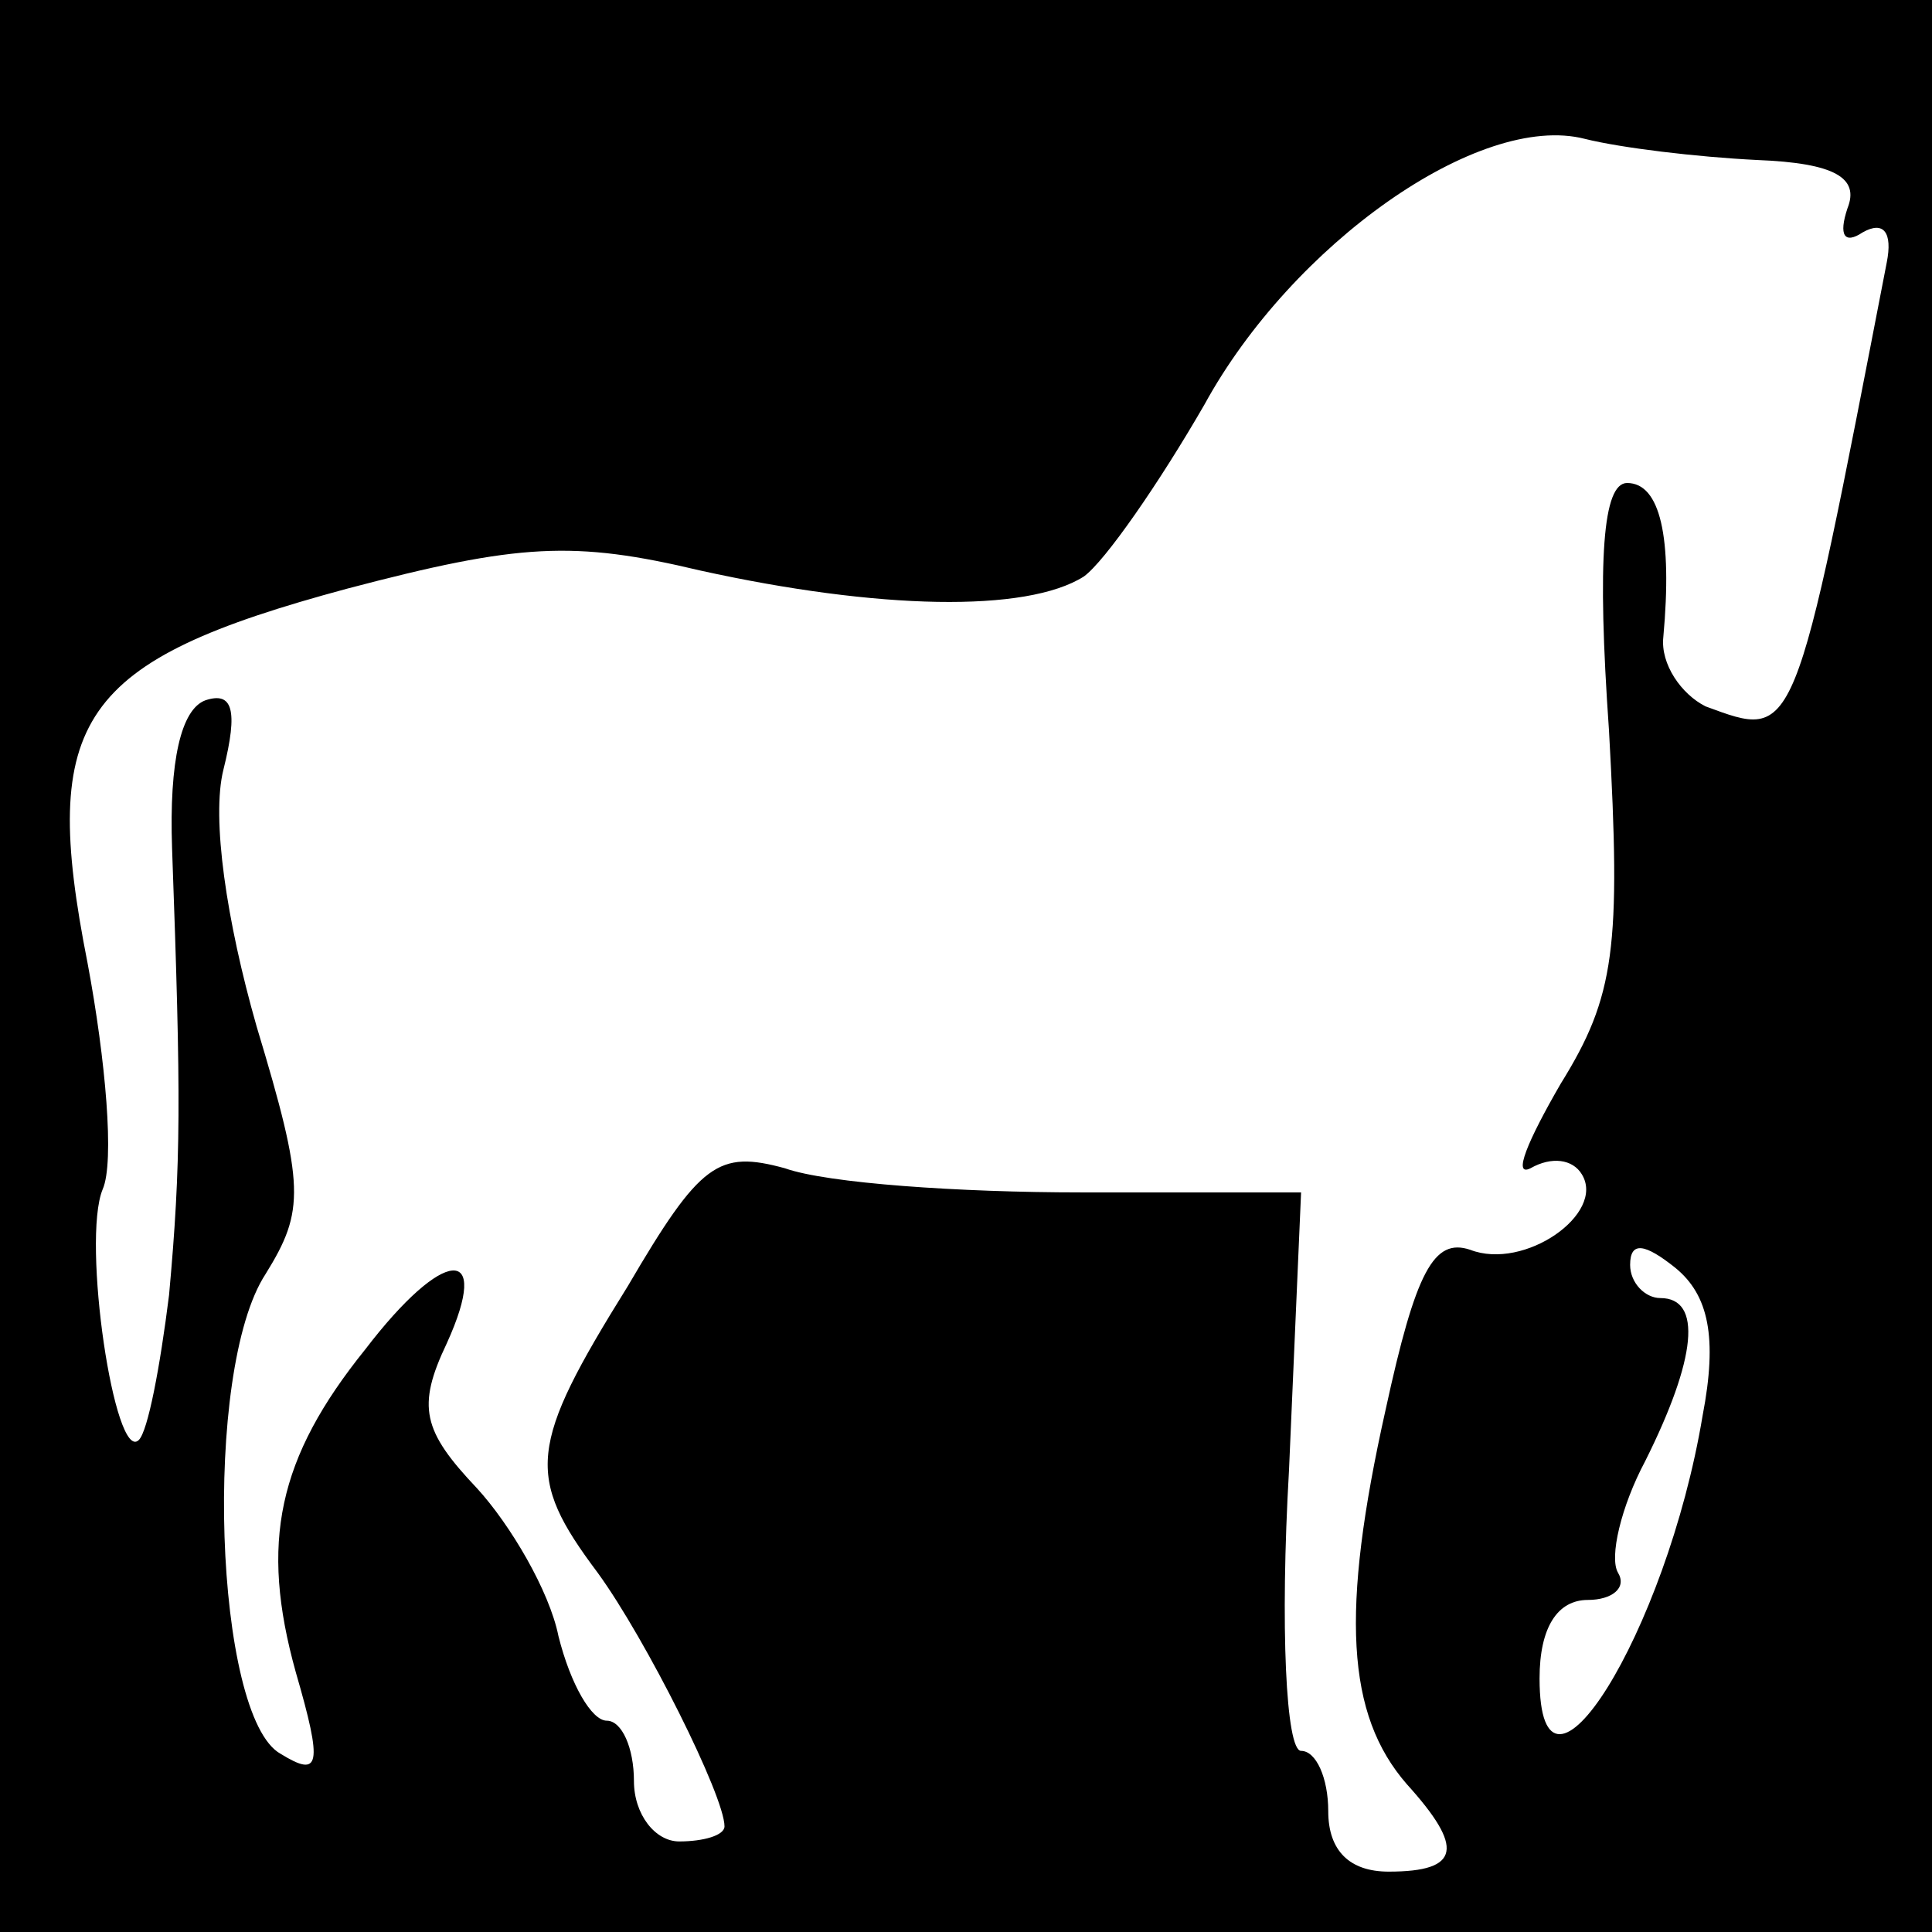
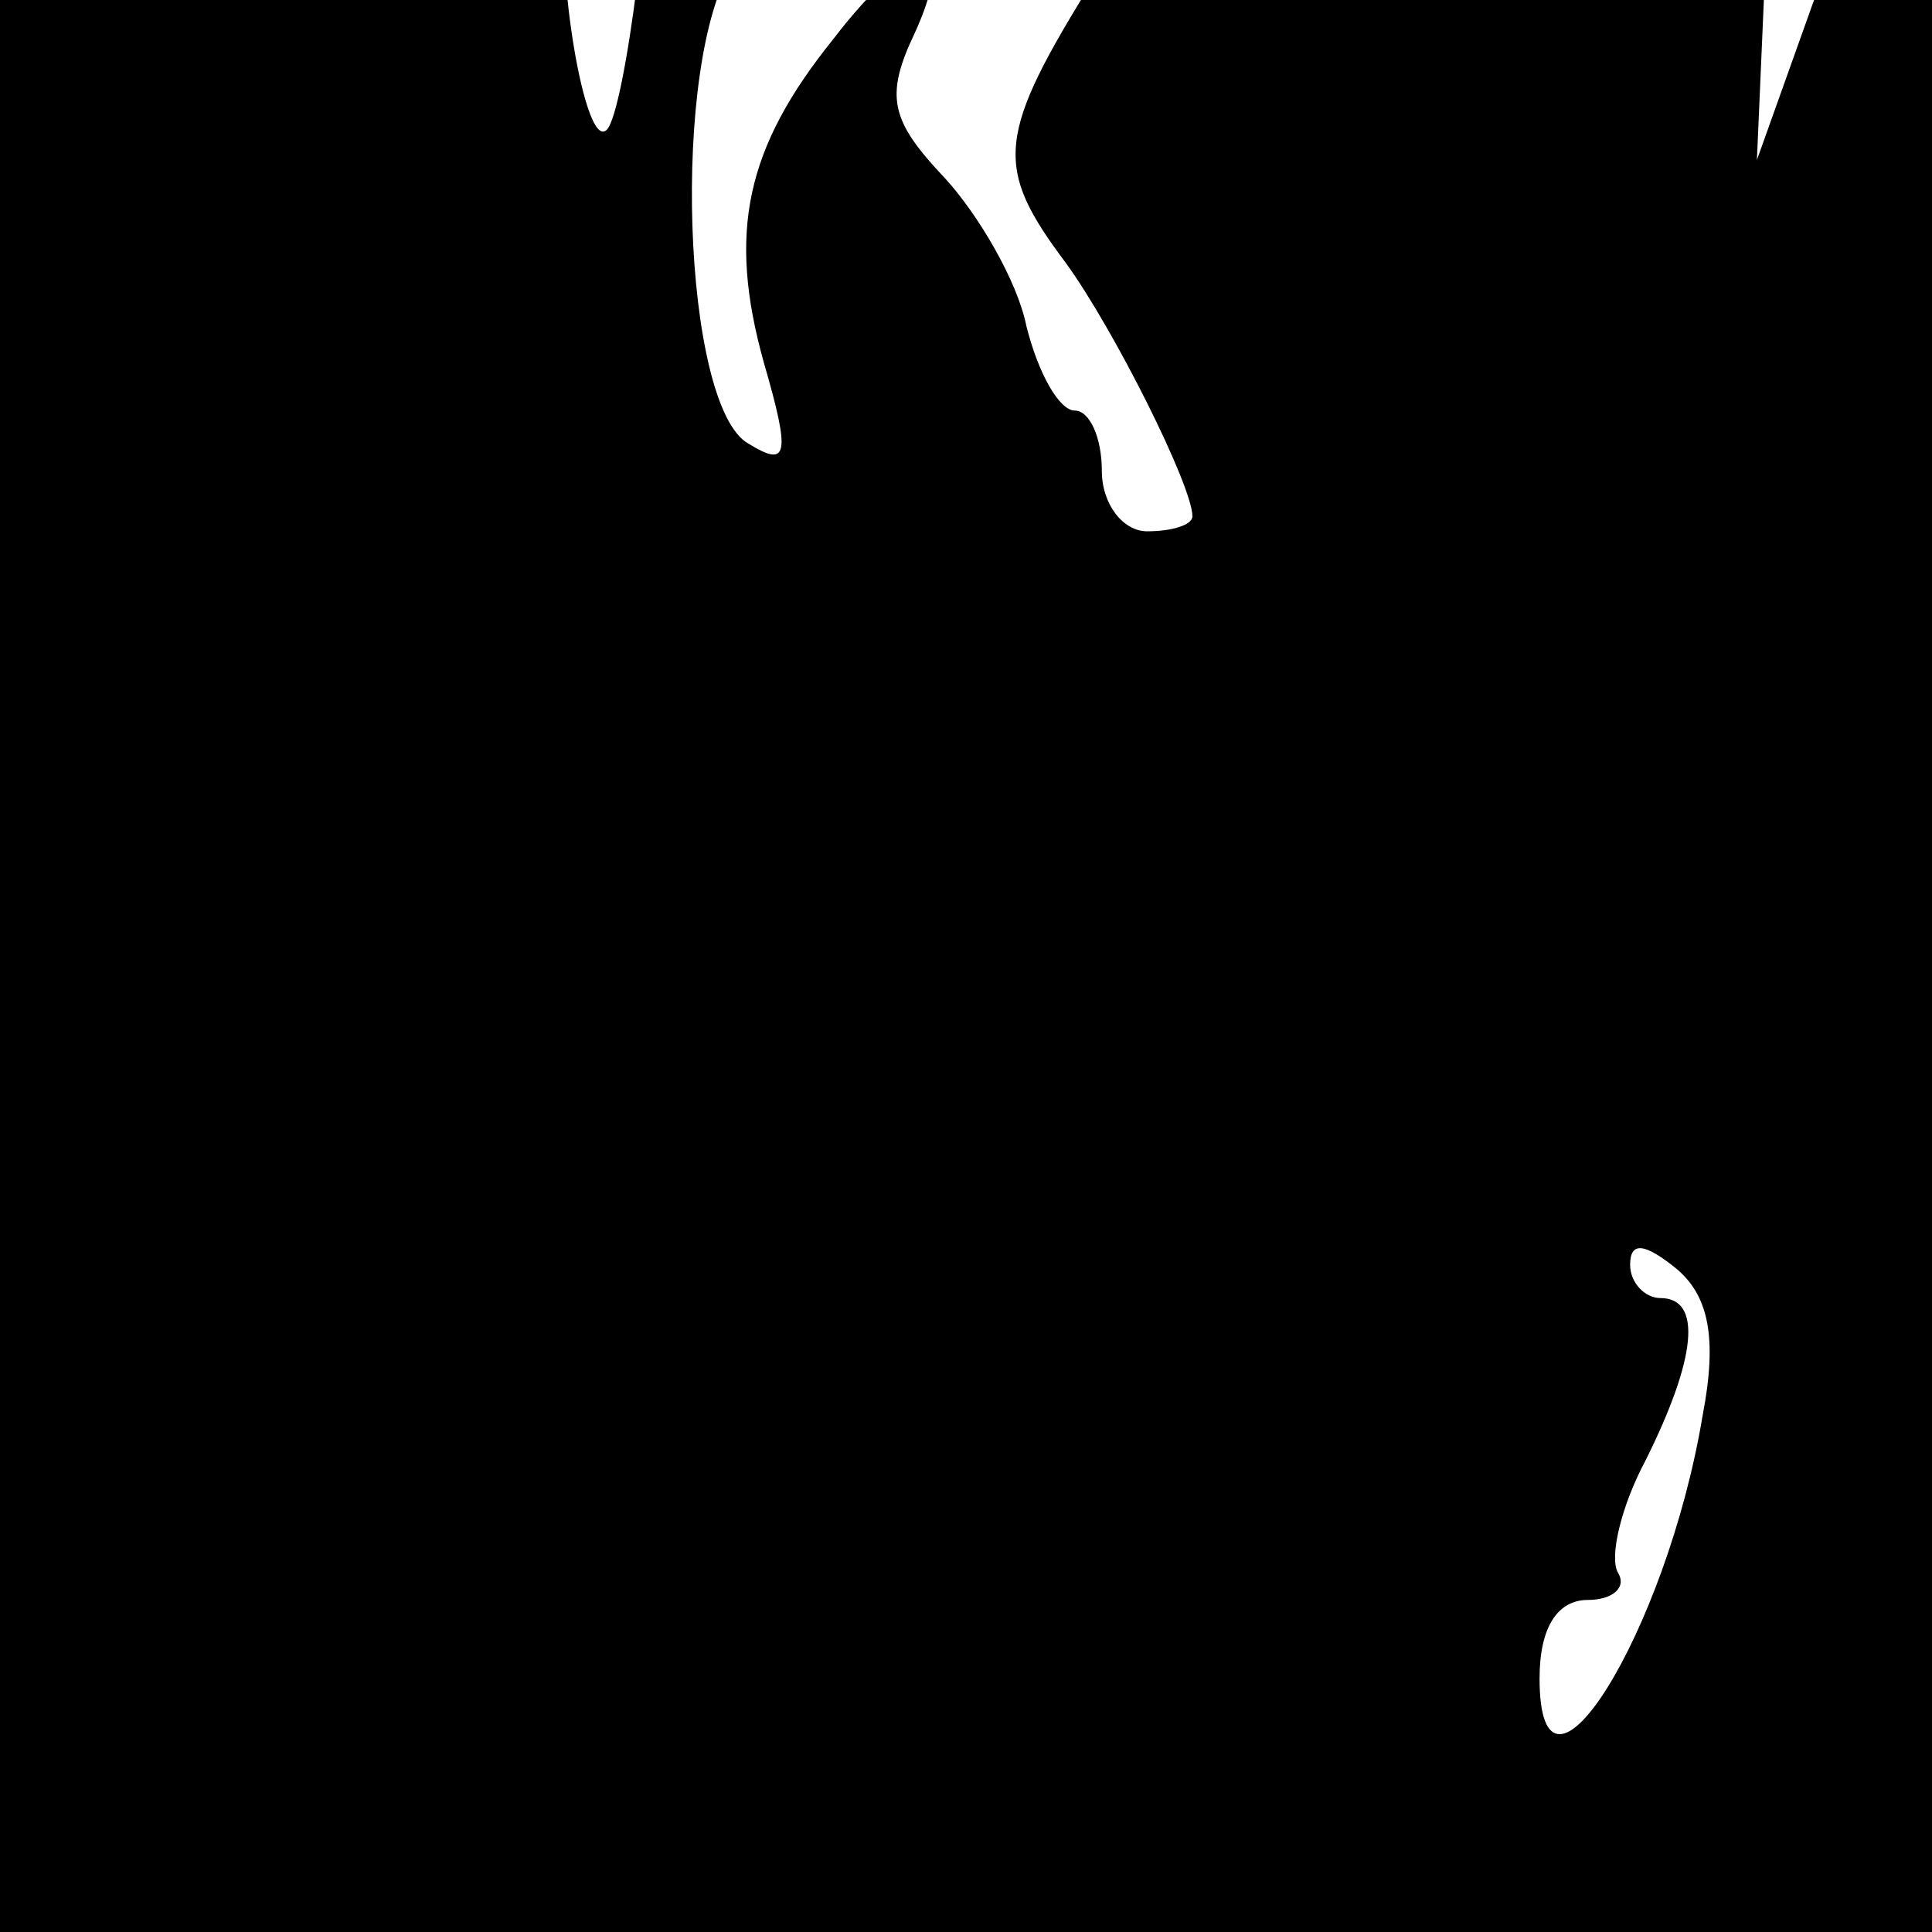
<svg xmlns="http://www.w3.org/2000/svg" version="1.0" width="64pt" height="64pt" viewBox="0 0 64 64" preserveAspectRatio="xMidYMid meet">
  <g transform="translate(0,64) scale(0.1,-0.1)" fill="#000000" stroke="none">
-     <path d="M0 320 l0 -320 320 0 320 0 0 320 0 320 -320 0 -320 0 0 -320z m582 267 c26 -1 34 -6 30 -16 -3 -9 -1 -12 5 -8 7 4 10 0 8 -10 -31 -160 -30 -158 -60 -147 -8 4 -15 14 -14 23 3 33 -1 51 -12 51 -8 0 -10 -25 -6 -82 4 -72 2 -88 -16 -117 -11 -19 -16 -31 -10 -28 7 4 14 3 17 -2 8 -13 -19 -32 -37 -25 -12 4 -18 -7 -28 -53 -15 -67 -13 -101 7 -124 19 -21 18 -29 -6 -29 -13 0 -20 7 -20 20 0 11 -4 20 -9 20 -5 0 -7 41 -4 93 l4 92 -73 0 c-40 0 -84 3 -98 8 -22 6 -28 2 -52 -39 -33 -53 -34 -63 -10 -95 16 -22 42 -74 42 -84 0 -3 -7 -5 -15 -5 -8 0 -15 9 -15 20 0 11 -4 20 -9 20 -5 0 -12 12 -16 28 -3 15 -16 37 -27 49 -18 19 -20 27 -10 48 15 33 -1 32 -27 -2 -29 -36 -35 -64 -23 -107 9 -31 8 -35 -5 -27 -22 12 -26 127 -5 159 13 21 13 29 -3 82 -10 35 -15 69 -11 85 5 20 3 26 -6 23 -8 -3 -12 -20 -11 -49 3 -83 3 -104 -1 -148 -3 -24 -7 -45 -10 -48 -8 -8 -19 66 -12 83 4 9 1 43 -5 75 -16 81 -3 100 86 124 57 15 75 16 117 6 59 -13 108 -14 127 -2 7 5 25 31 40 57 29 53 91 97 126 88 12 -3 37 -6 57 -7z m-18 -416 c-12 -72 -54 -139 -54 -87 0 17 6 26 16 26 8 0 13 4 10 9 -3 5 1 22 9 37 17 34 19 54 5 54 -5 0 -10 5 -10 11 0 8 5 7 15 -1 11 -9 14 -23 9 -49z" />
+     <path d="M0 320 l0 -320 320 0 320 0 0 320 0 320 -320 0 -320 0 0 -320z m582 267 l4 92 -73 0 c-40 0 -84 3 -98 8 -22 6 -28 2 -52 -39 -33 -53 -34 -63 -10 -95 16 -22 42 -74 42 -84 0 -3 -7 -5 -15 -5 -8 0 -15 9 -15 20 0 11 -4 20 -9 20 -5 0 -12 12 -16 28 -3 15 -16 37 -27 49 -18 19 -20 27 -10 48 15 33 -1 32 -27 -2 -29 -36 -35 -64 -23 -107 9 -31 8 -35 -5 -27 -22 12 -26 127 -5 159 13 21 13 29 -3 82 -10 35 -15 69 -11 85 5 20 3 26 -6 23 -8 -3 -12 -20 -11 -49 3 -83 3 -104 -1 -148 -3 -24 -7 -45 -10 -48 -8 -8 -19 66 -12 83 4 9 1 43 -5 75 -16 81 -3 100 86 124 57 15 75 16 117 6 59 -13 108 -14 127 -2 7 5 25 31 40 57 29 53 91 97 126 88 12 -3 37 -6 57 -7z m-18 -416 c-12 -72 -54 -139 -54 -87 0 17 6 26 16 26 8 0 13 4 10 9 -3 5 1 22 9 37 17 34 19 54 5 54 -5 0 -10 5 -10 11 0 8 5 7 15 -1 11 -9 14 -23 9 -49z" />
  </g>
</svg>